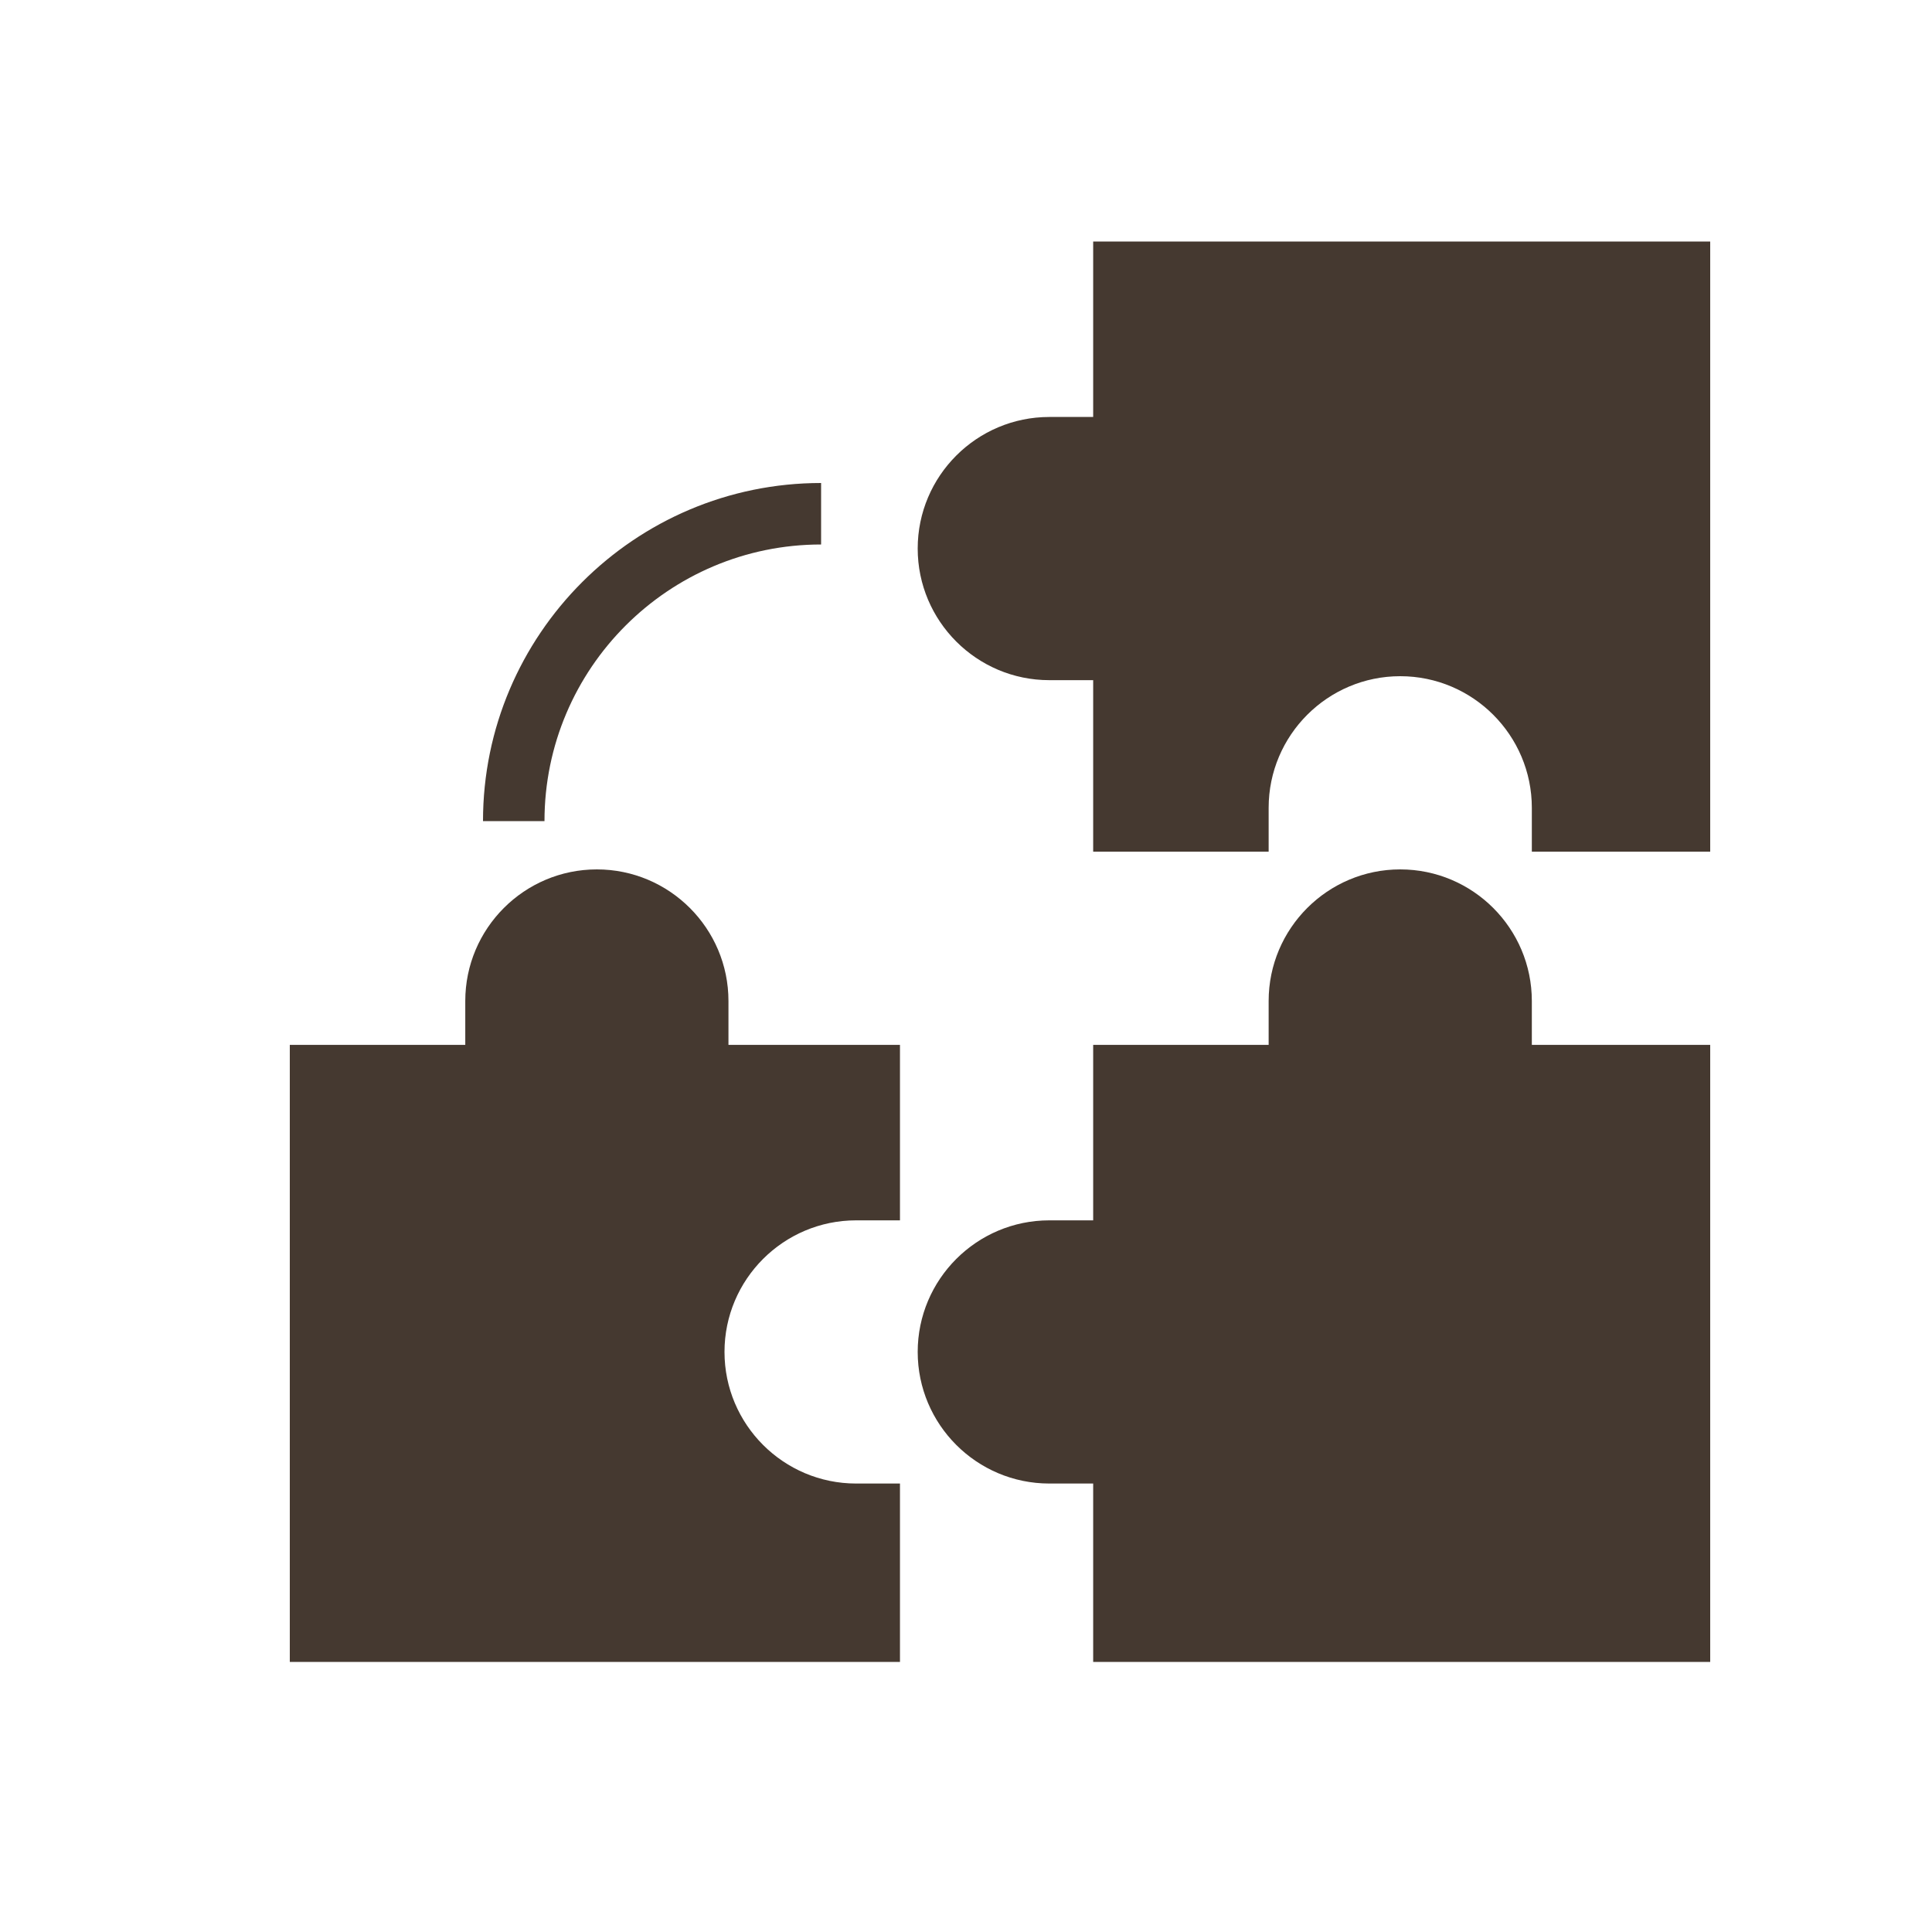
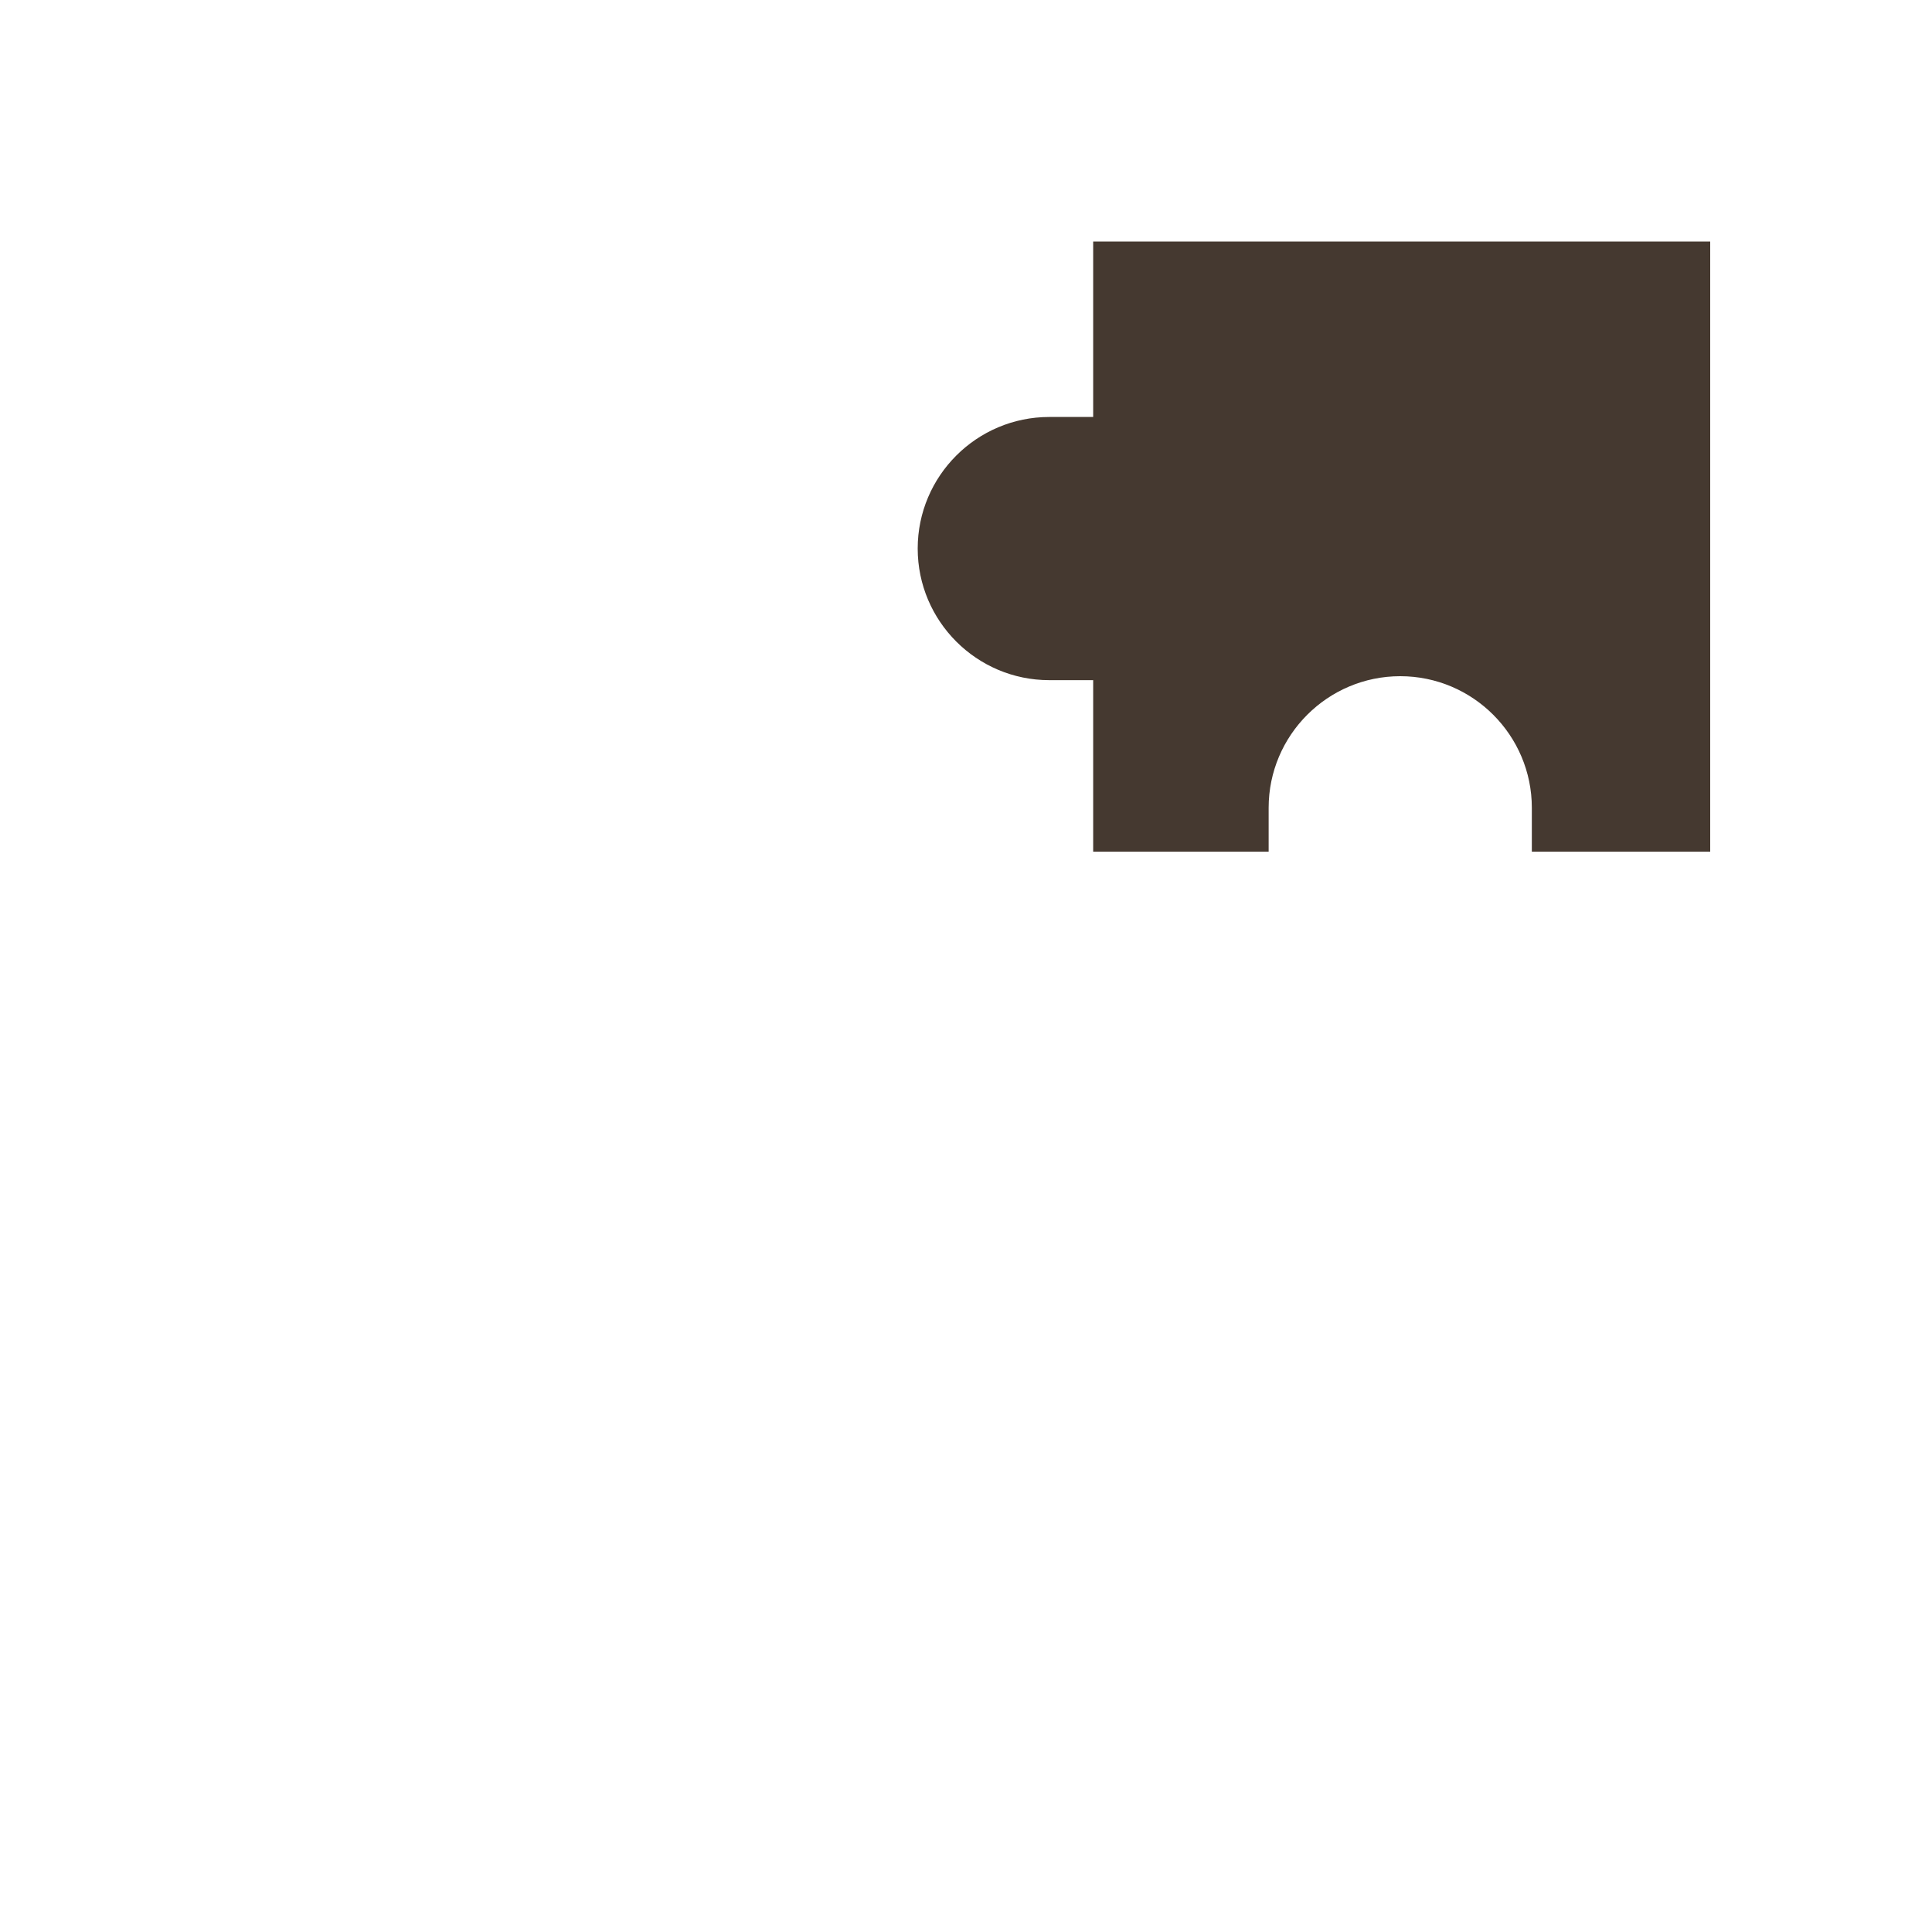
<svg xmlns="http://www.w3.org/2000/svg" width="40" height="40" viewBox="0 0 40 40" fill="none">
-   <path d="M31.715 20.725C31.715 19.222 30.493 18 28.99 18C27.488 18 26.266 19.222 26.266 20.725V21.633H22.633V25.266H21.725C20.222 25.266 19 26.488 19 27.99C19 29.493 20.222 30.715 21.725 30.715H22.633V34.408H35.408V21.633H31.715V20.725Z" fill="#453930" />
-   <path d="M17 11.273C13.842 11.273 11.273 13.842 11.273 17H10C10 13.14 13.141 10 17 10V11.273Z" fill="#453930" />
-   <path fill-rule="evenodd" clip-rule="evenodd" d="M12.357 18C13.86 18 15.082 19.222 15.082 20.725V21.633H18.633V25.266H17.725C16.222 25.266 15 26.488 15 27.99C15 29.493 16.222 30.715 17.725 30.715H18.633V34.408H6V21.633H9.633V20.725C9.633 19.222 10.855 18 12.357 18Z" fill="#453930" />
  <path fill-rule="evenodd" clip-rule="evenodd" d="M19 11.357C19 12.86 20.222 14.082 21.725 14.082L22.633 14.082L22.633 17.633L26.266 17.633L26.266 16.725C26.266 15.222 27.488 14 28.99 14C30.493 14 31.715 15.222 31.715 16.725L31.715 17.633L35.408 17.633L35.408 5L22.633 5L22.633 8.633L21.725 8.633C20.222 8.633 19 9.855 19 11.357Z" fill="#453930" />
</svg>